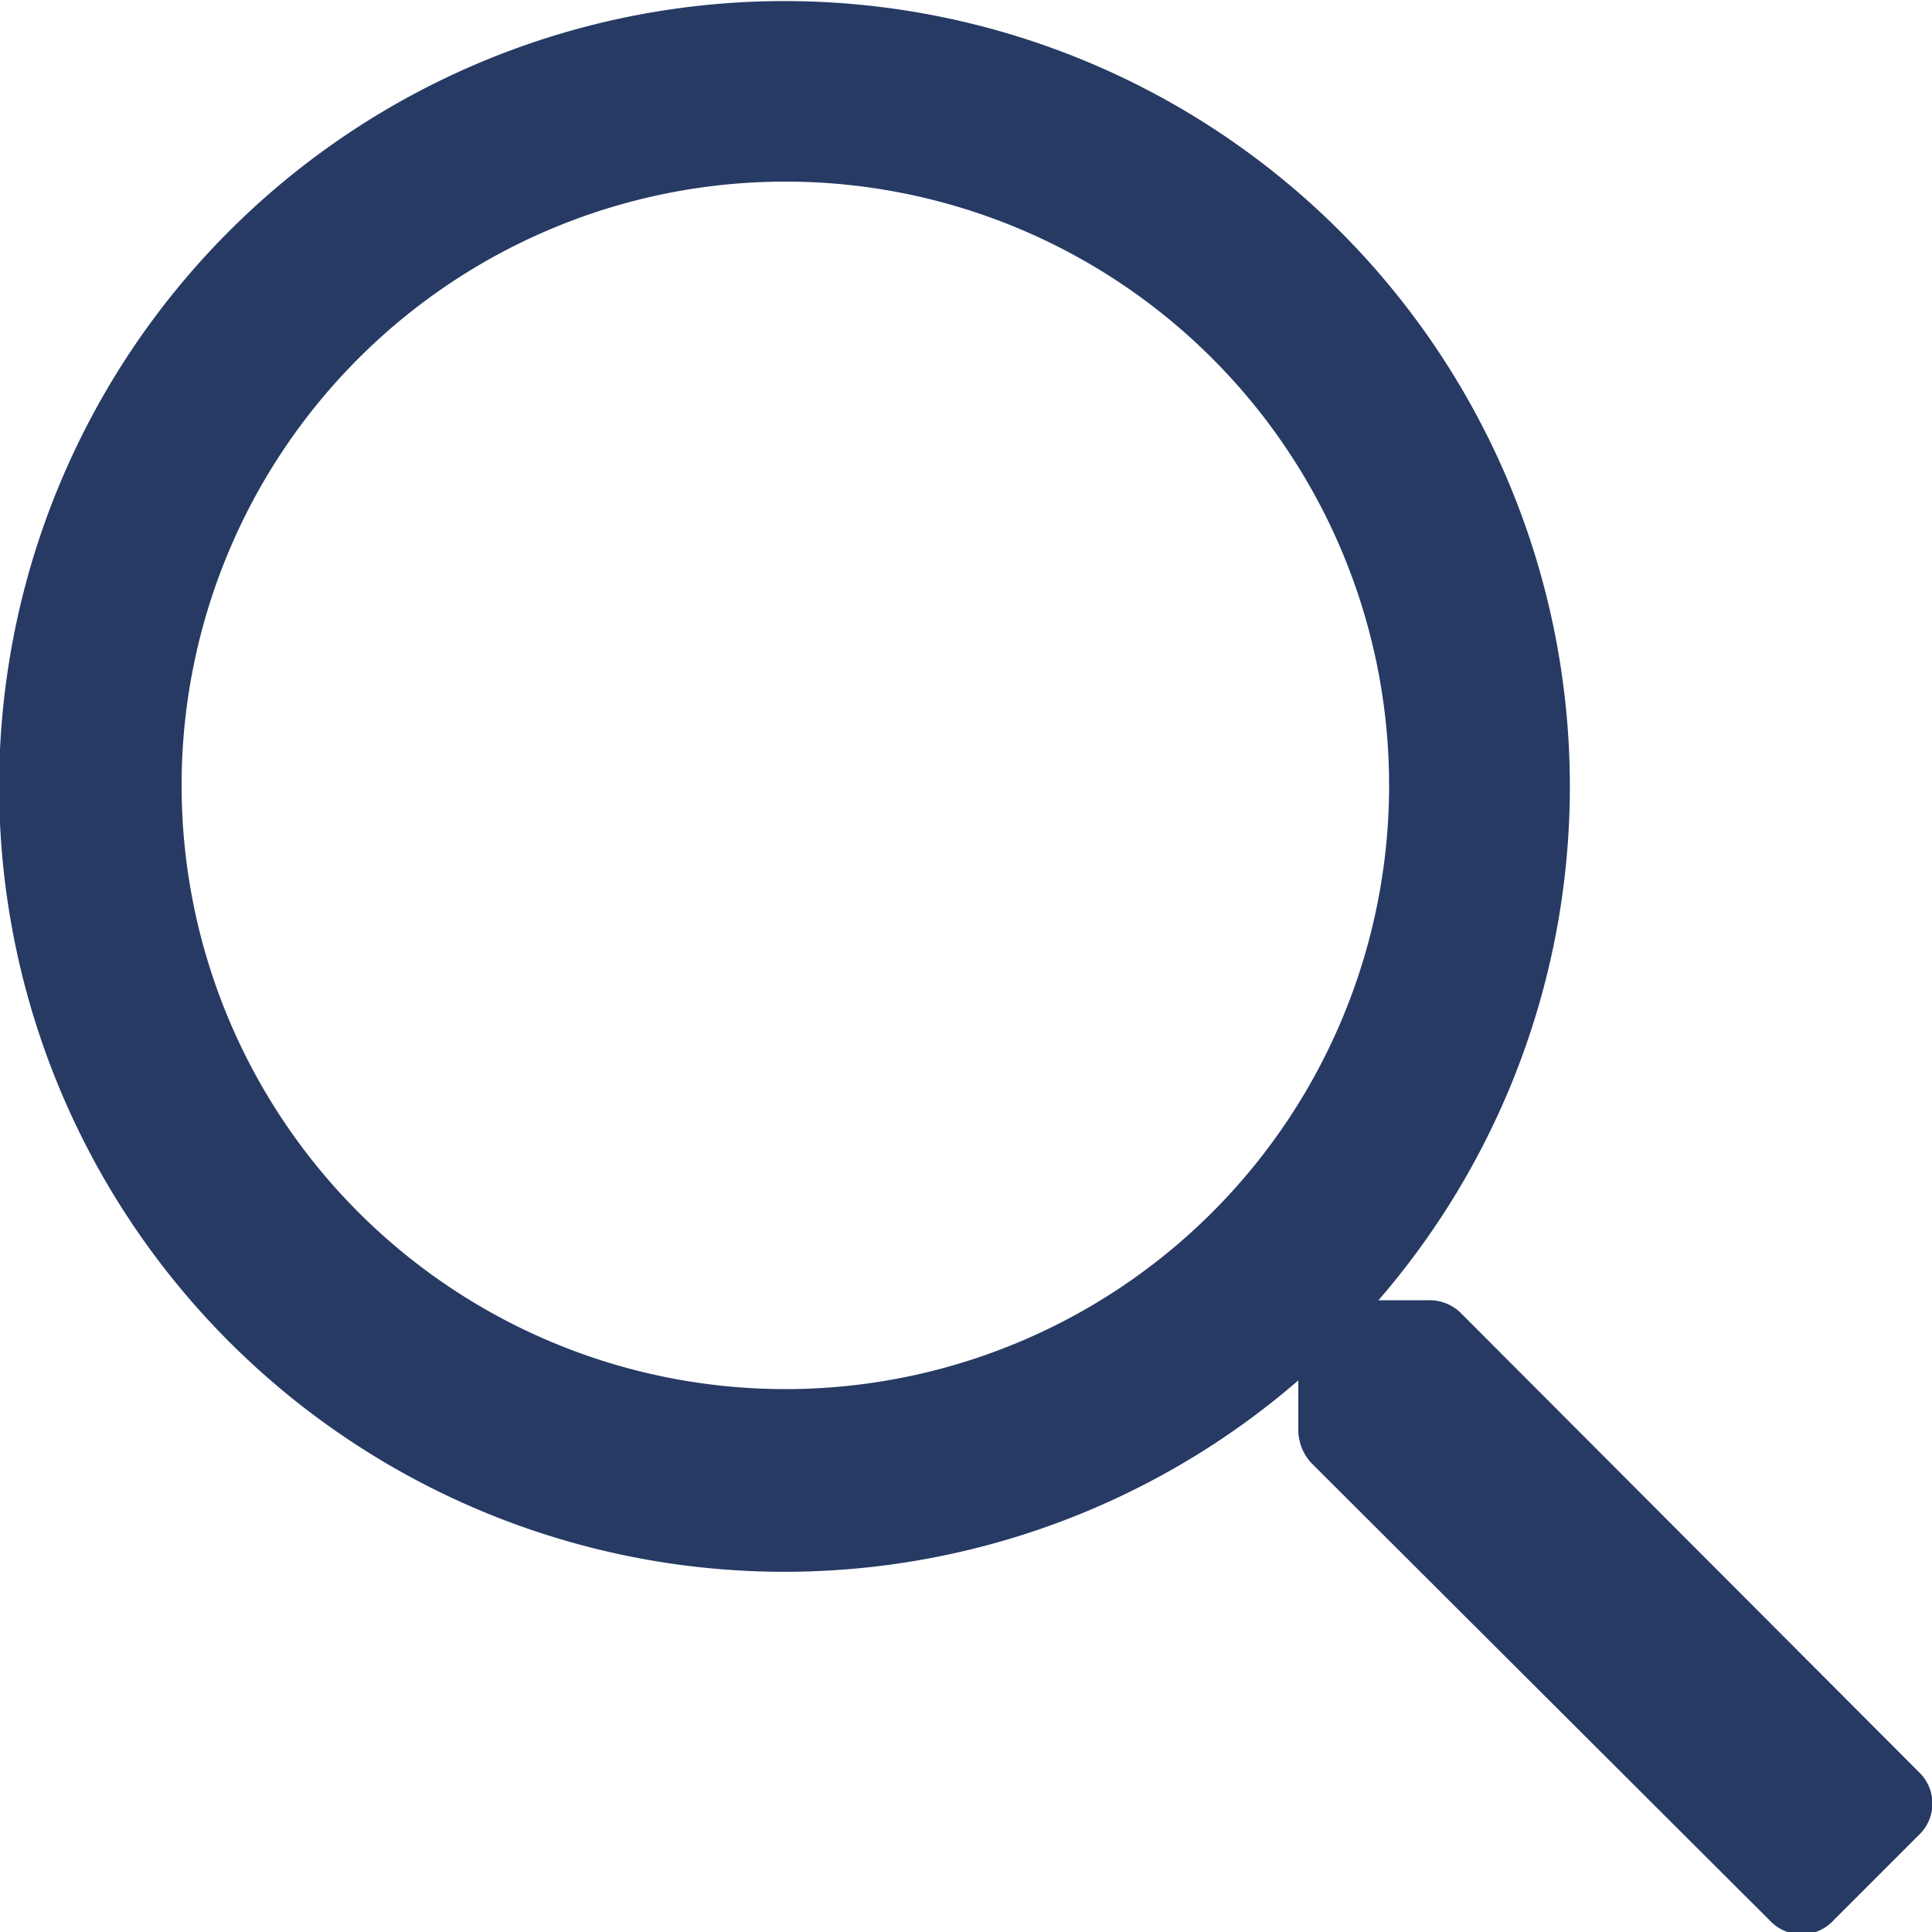
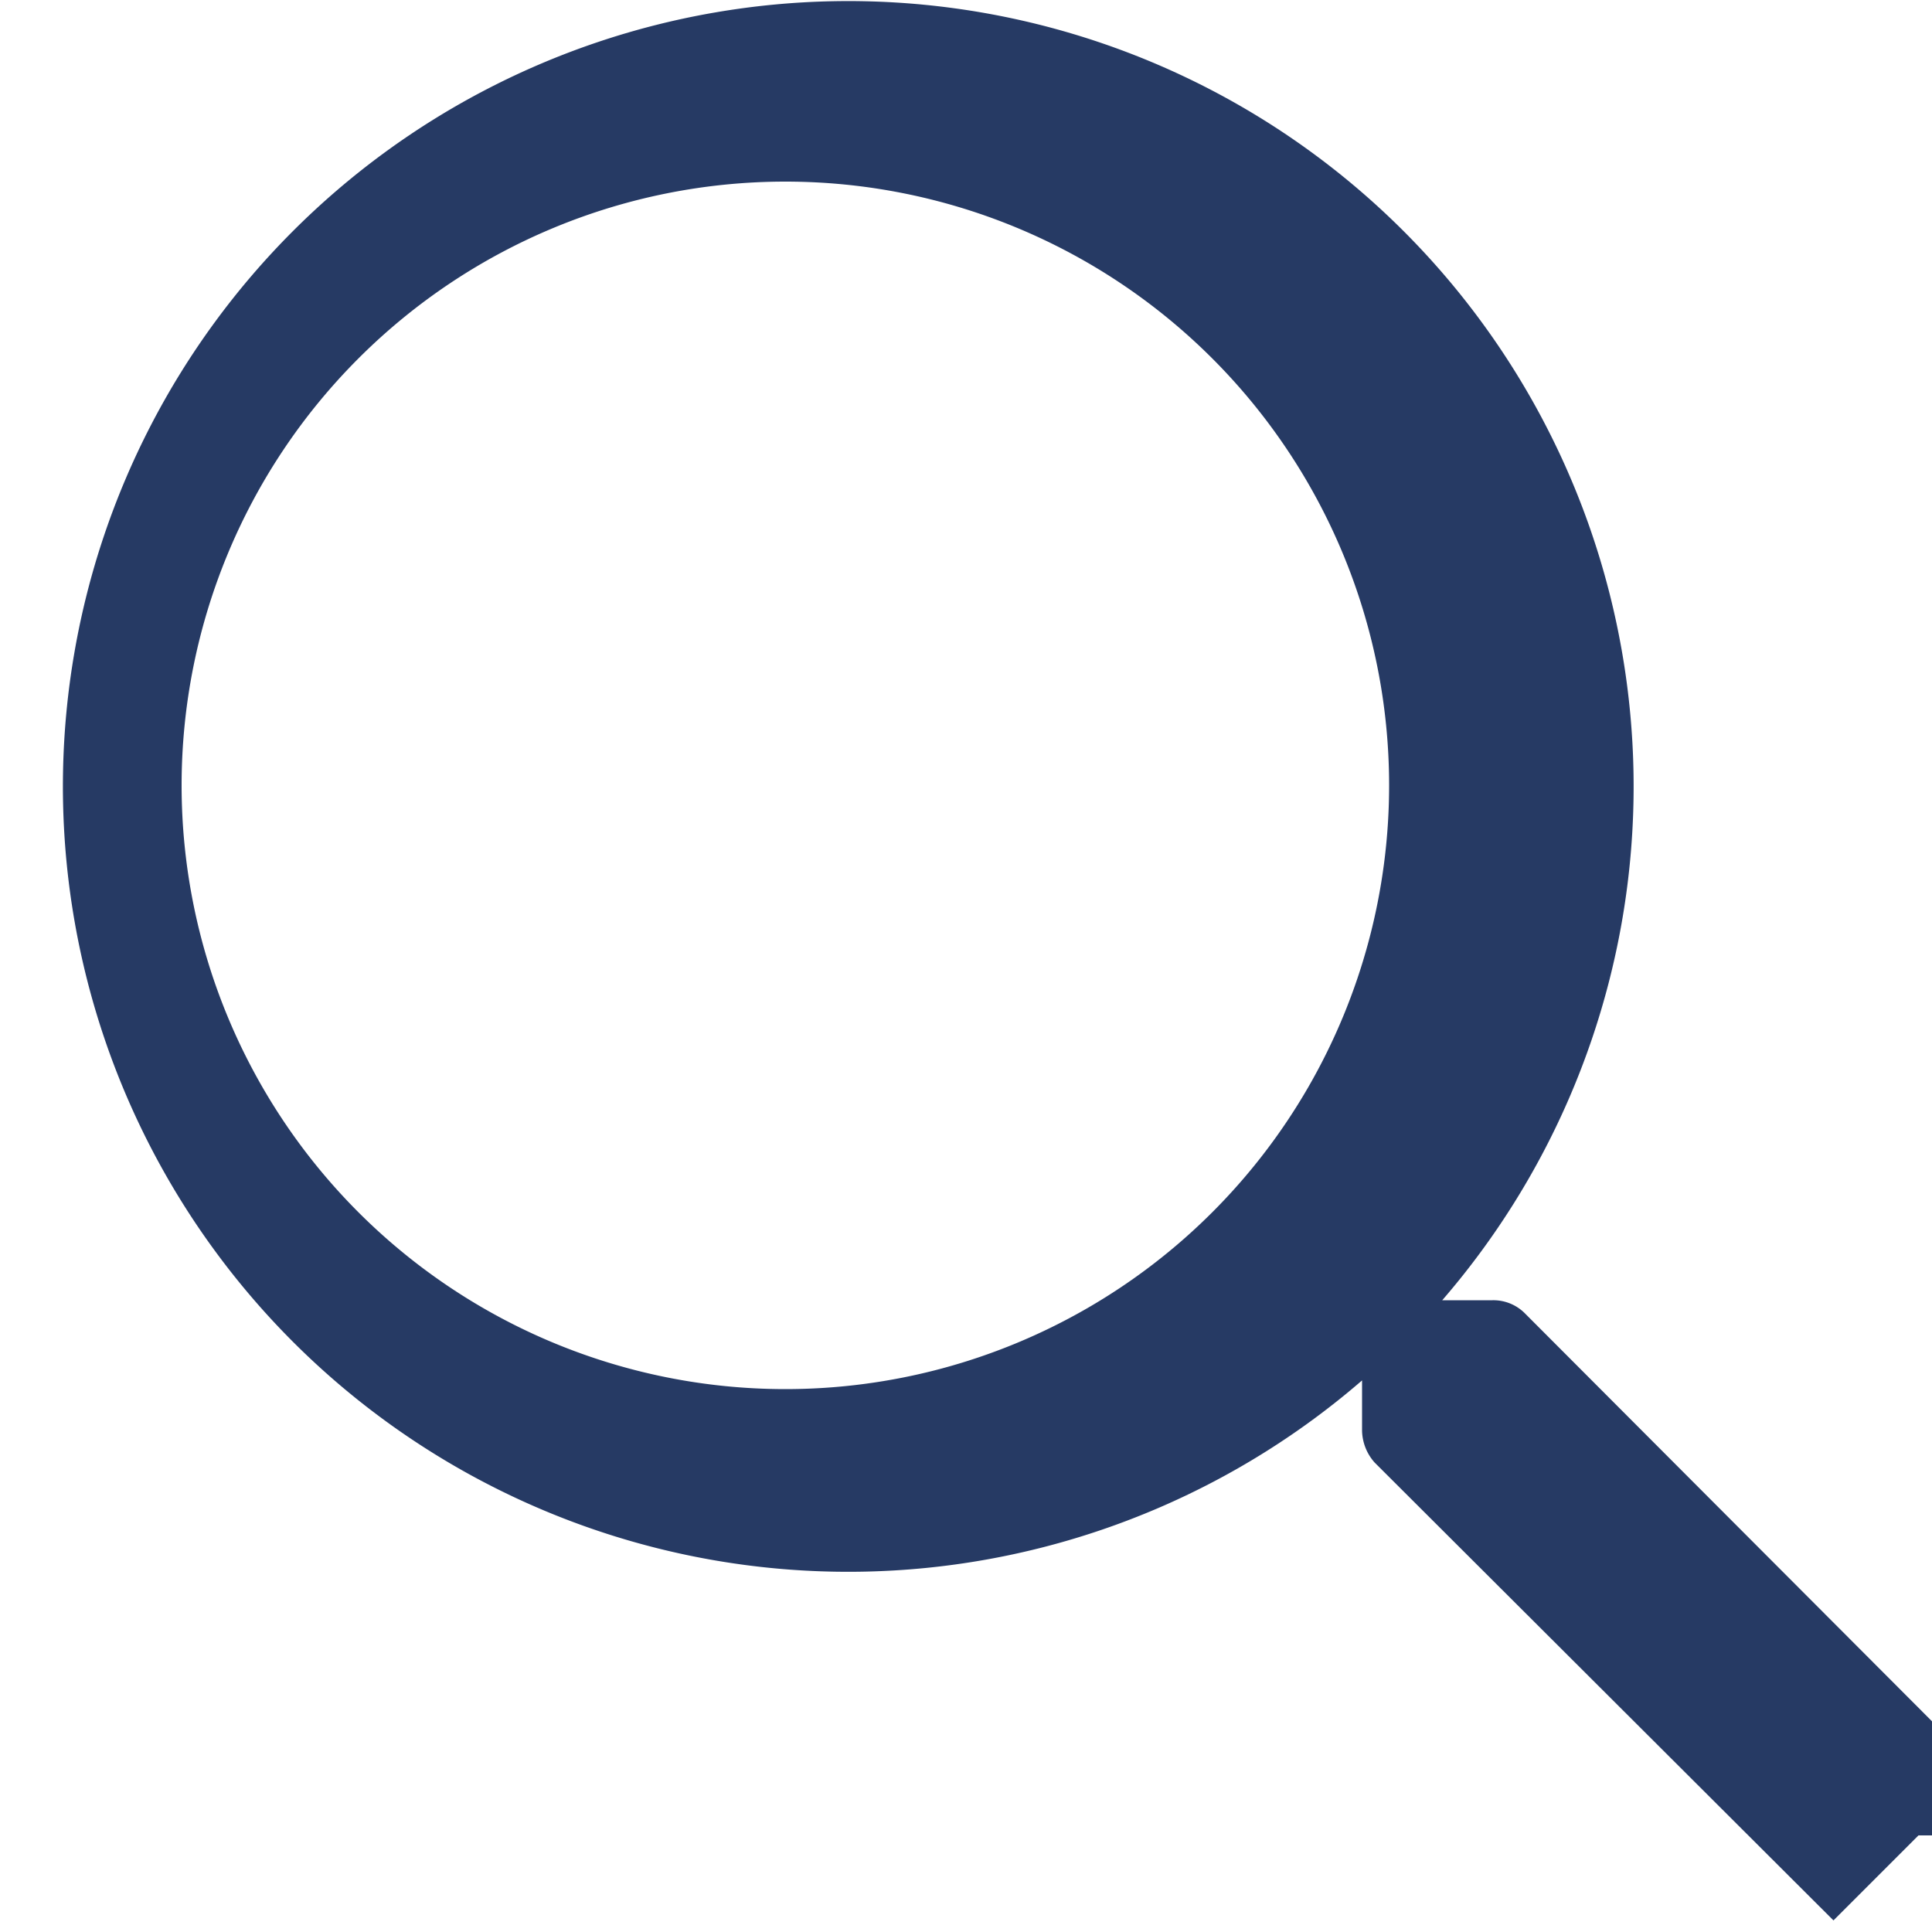
<svg xmlns="http://www.w3.org/2000/svg" viewBox="0 0 20 20">
-   <path d="M19.86 19l-.88.88a.45.45 0 01-.66 0l-4.75-4.74a.51.51 0 01-.13-.33v-.52a8.13 8.13 0 11.83-.83h.52a.46.46 0 01.33.13l4.74 4.75a.45.45 0 010 .66zM14.38 8.12a6.25 6.25 0 10-6.26 6.26 6.25 6.25 0 006.26-6.26z" fill="#263a64" />
+   <path d="M19.86 19l-.88.88l-4.75-4.74a.51.51 0 01-.13-.33v-.52a8.13 8.13 0 11.83-.83h.52a.46.46 0 01.33.13l4.74 4.75a.45.45 0 010 .66zM14.38 8.12a6.25 6.25 0 10-6.26 6.26 6.25 6.25 0 006.26-6.26z" fill="#263a64" />
</svg>